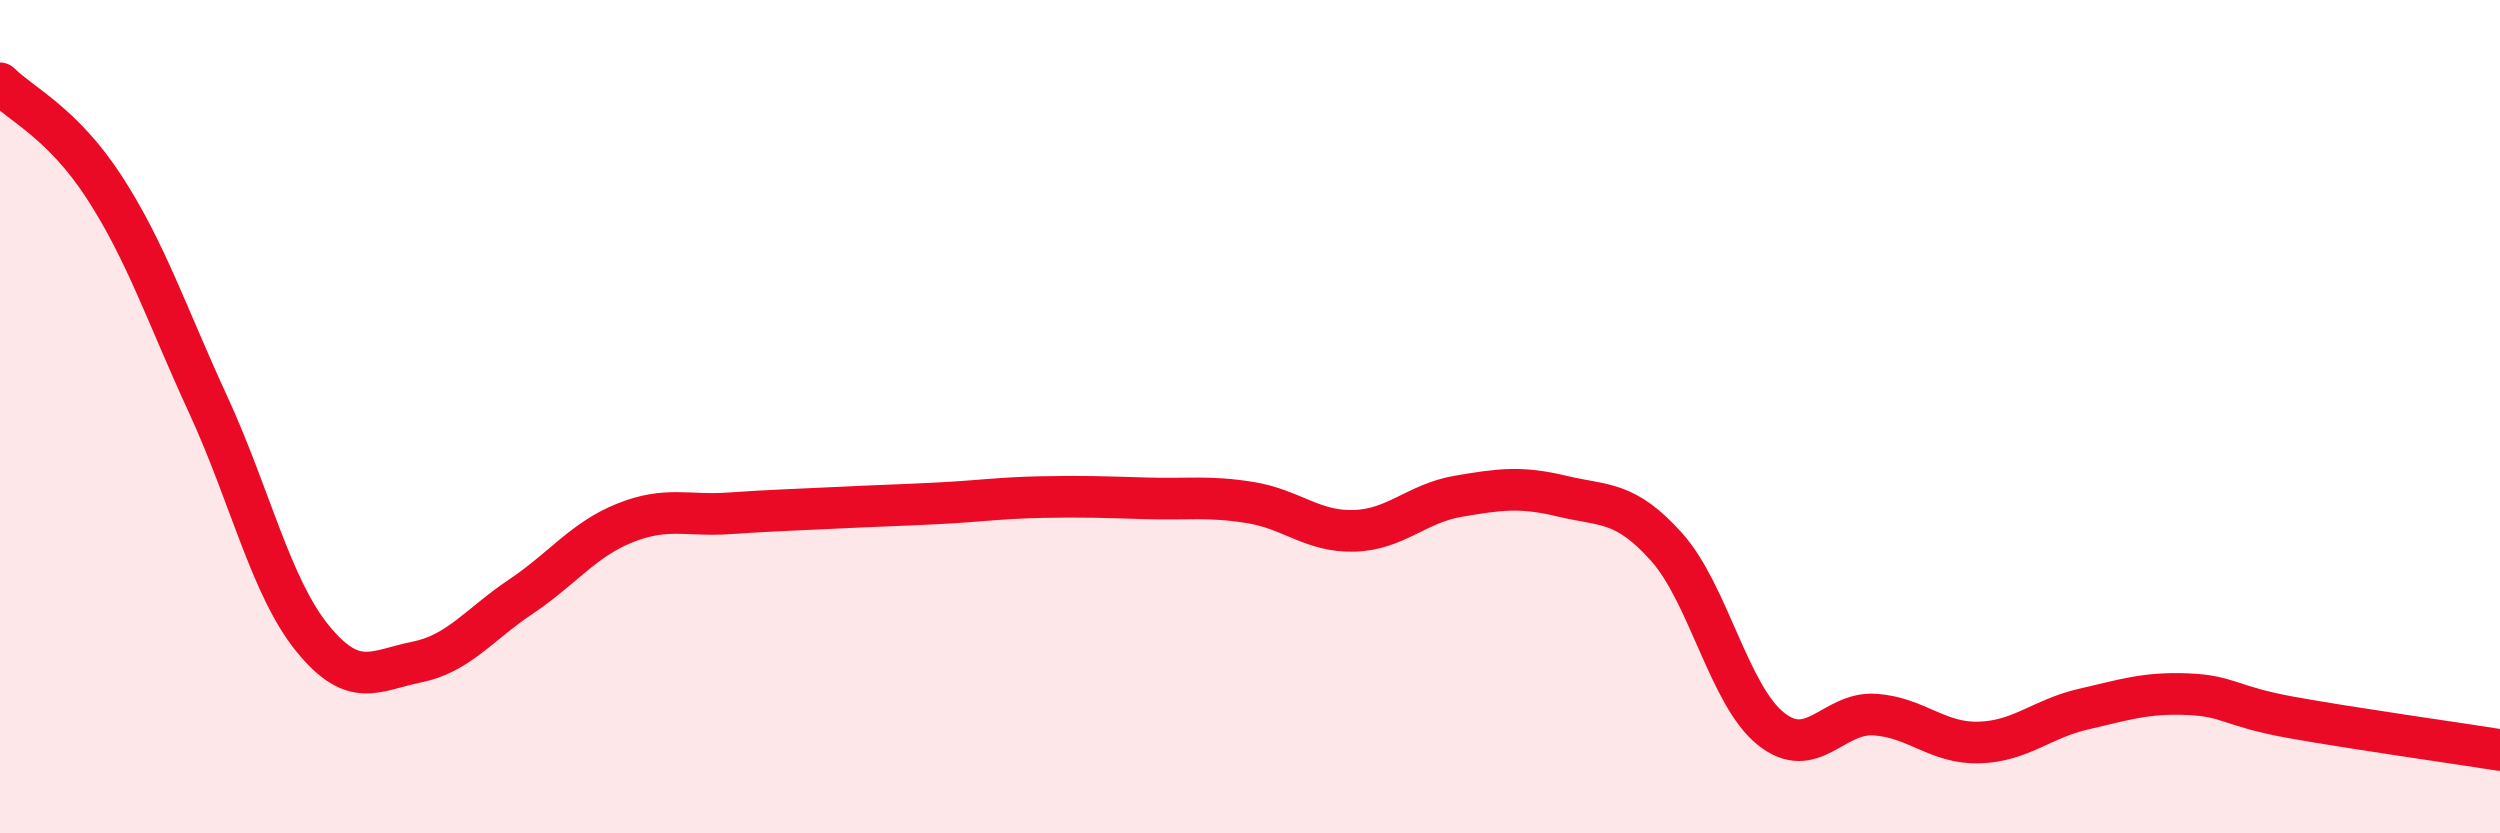
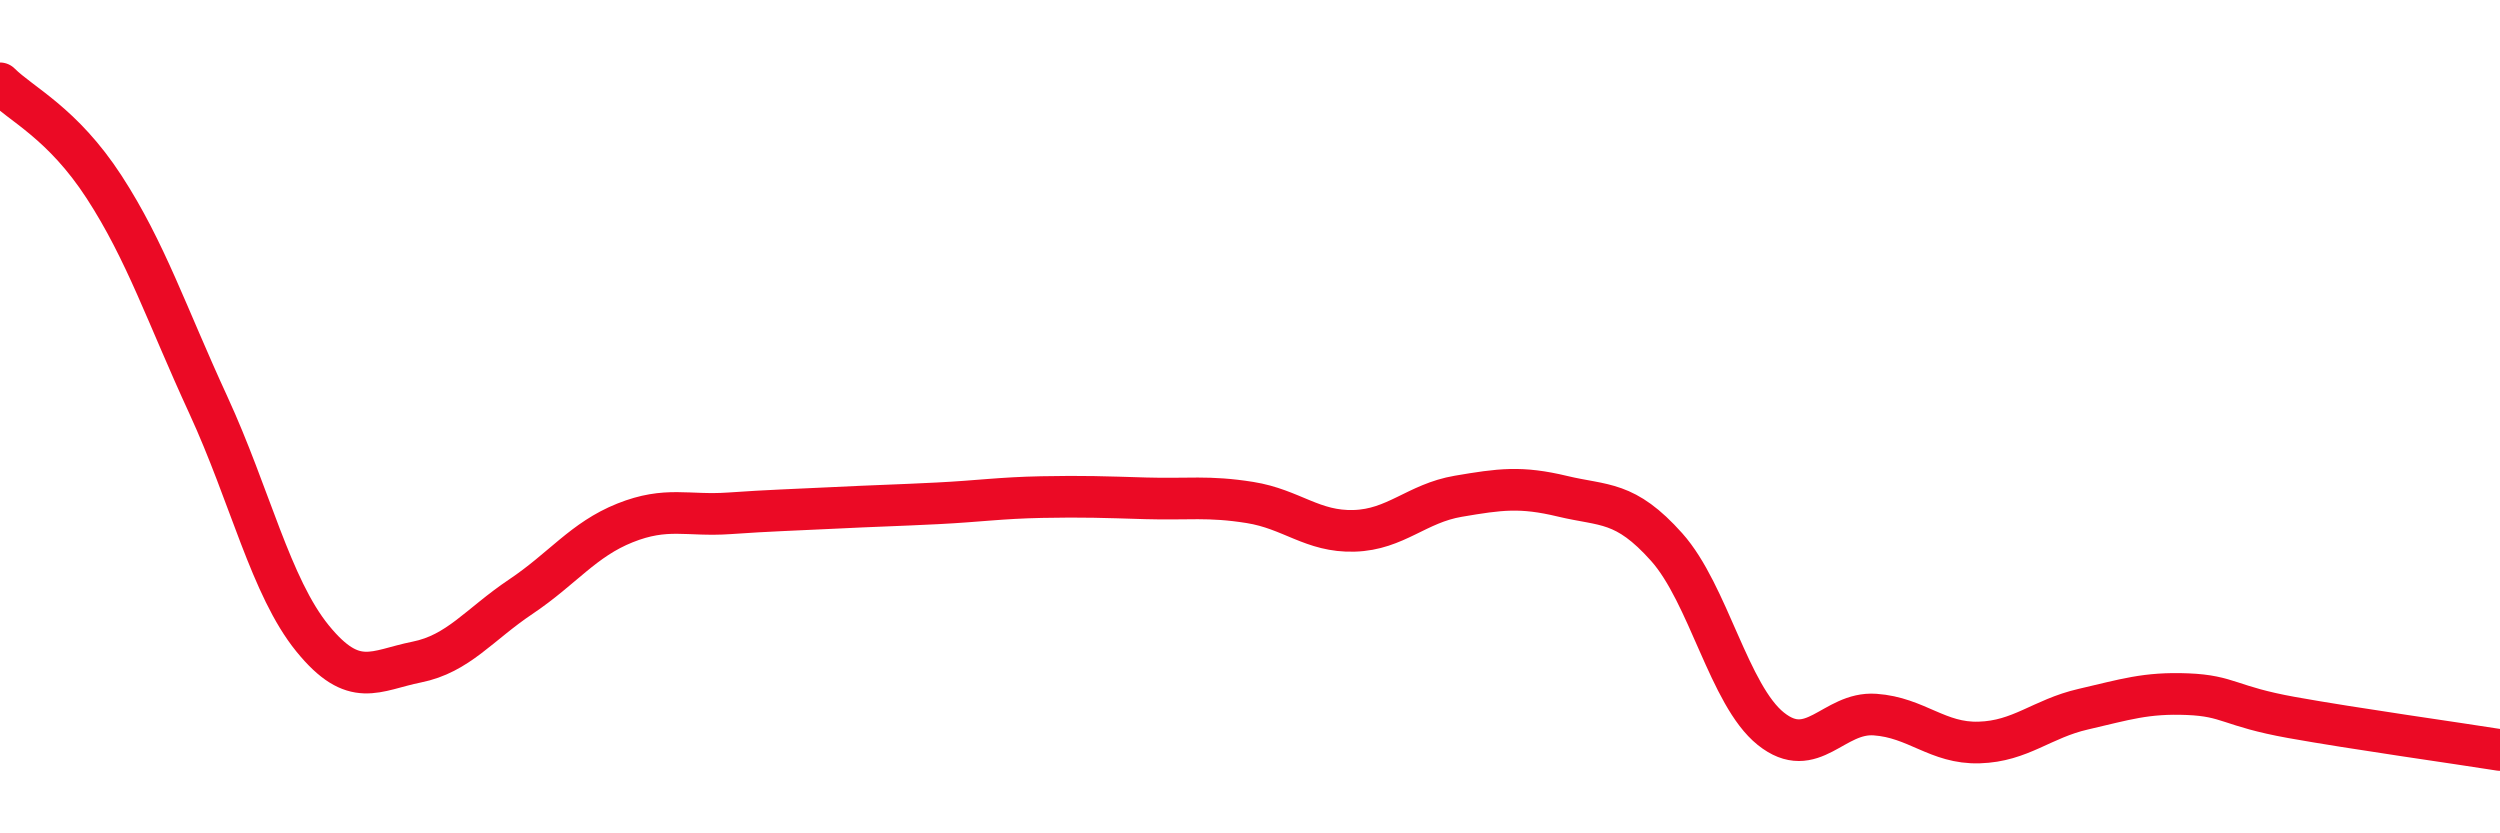
<svg xmlns="http://www.w3.org/2000/svg" width="60" height="20" viewBox="0 0 60 20">
-   <path d="M 0,2 C 0.5,2.5 1.5,2.95 2.5,4.49 C 3.5,6.03 4,7.55 5,9.72 C 6,11.89 6.5,14.09 7.5,15.32 C 8.5,16.55 9,16.09 10,15.89 C 11,15.69 11.5,14.99 12.5,14.32 C 13.5,13.65 14,12.95 15,12.55 C 16,12.15 16.5,12.39 17.5,12.32 C 18.5,12.25 19,12.24 20,12.19 C 21,12.14 21.5,12.13 22.5,12.08 C 23.5,12.03 24,11.95 25,11.93 C 26,11.91 26.5,11.93 27.5,11.96 C 28.5,11.99 29,11.9 30,12.06 C 31,12.22 31.5,12.77 32.5,12.74 C 33.5,12.71 34,12.08 35,11.91 C 36,11.74 36.5,11.67 37.5,11.91 C 38.5,12.15 39,12.01 40,13.13 C 41,14.25 41.5,16.69 42.5,17.49 C 43.5,18.29 44,17.08 45,17.15 C 46,17.22 46.5,17.85 47.5,17.82 C 48.5,17.79 49,17.25 50,17.02 C 51,16.79 51.5,16.62 52.5,16.66 C 53.5,16.7 53.5,16.95 55,17.22 C 56.5,17.49 59,17.84 60,18L60 20L0 20Z" fill="#EB0A25" opacity="0.1" stroke-linecap="round" stroke-linejoin="round" />
  <path d="M 0,2 C 0.5,2.5 1.5,2.95 2.5,4.49 C 3.5,6.03 4,7.55 5,9.72 C 6,11.89 6.5,14.09 7.5,15.32 C 8.5,16.55 9,16.09 10,15.89 C 11,15.69 11.5,14.99 12.5,14.32 C 13.5,13.65 14,12.95 15,12.55 C 16,12.15 16.5,12.39 17.5,12.32 C 18.5,12.25 19,12.24 20,12.19 C 21,12.14 21.5,12.13 22.5,12.08 C 23.5,12.03 24,11.95 25,11.93 C 26,11.91 26.5,11.93 27.5,11.96 C 28.5,11.99 29,11.9 30,12.06 C 31,12.22 31.5,12.77 32.5,12.74 C 33.5,12.71 34,12.08 35,11.91 C 36,11.74 36.5,11.67 37.5,11.91 C 38.5,12.15 39,12.01 40,13.13 C 41,14.25 41.5,16.69 42.5,17.49 C 43.5,18.29 44,17.08 45,17.15 C 46,17.22 46.5,17.85 47.5,17.82 C 48.5,17.79 49,17.25 50,17.02 C 51,16.79 51.5,16.62 52.5,16.66 C 53.5,16.7 53.5,16.95 55,17.22 C 56.5,17.49 59,17.84 60,18" stroke="#EB0A25" stroke-width="1" fill="none" stroke-linecap="round" stroke-linejoin="round" />
</svg>